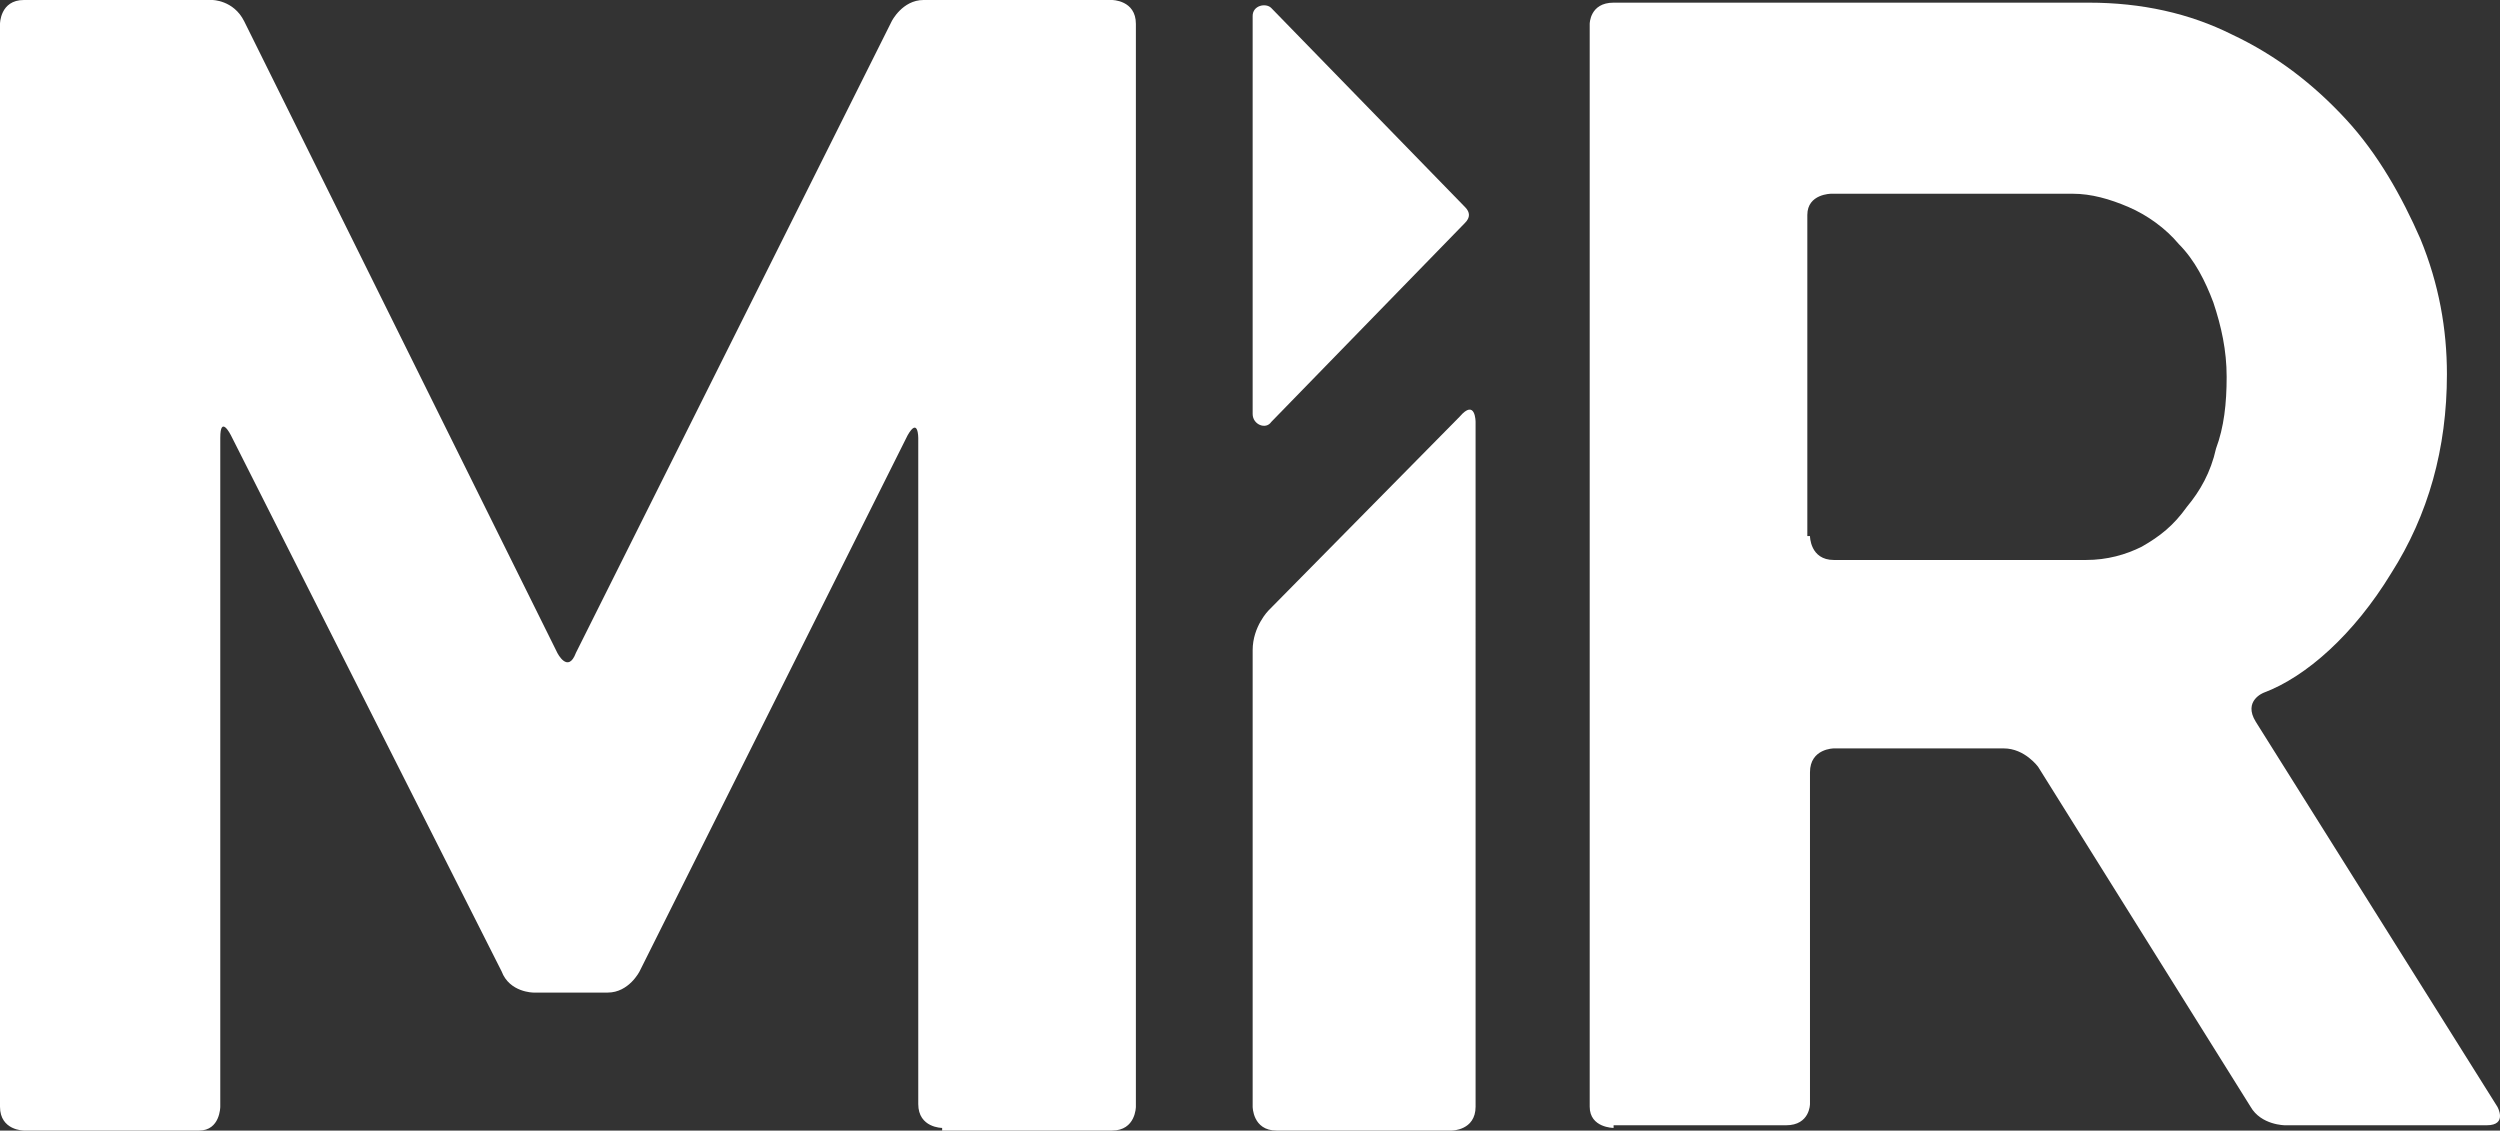
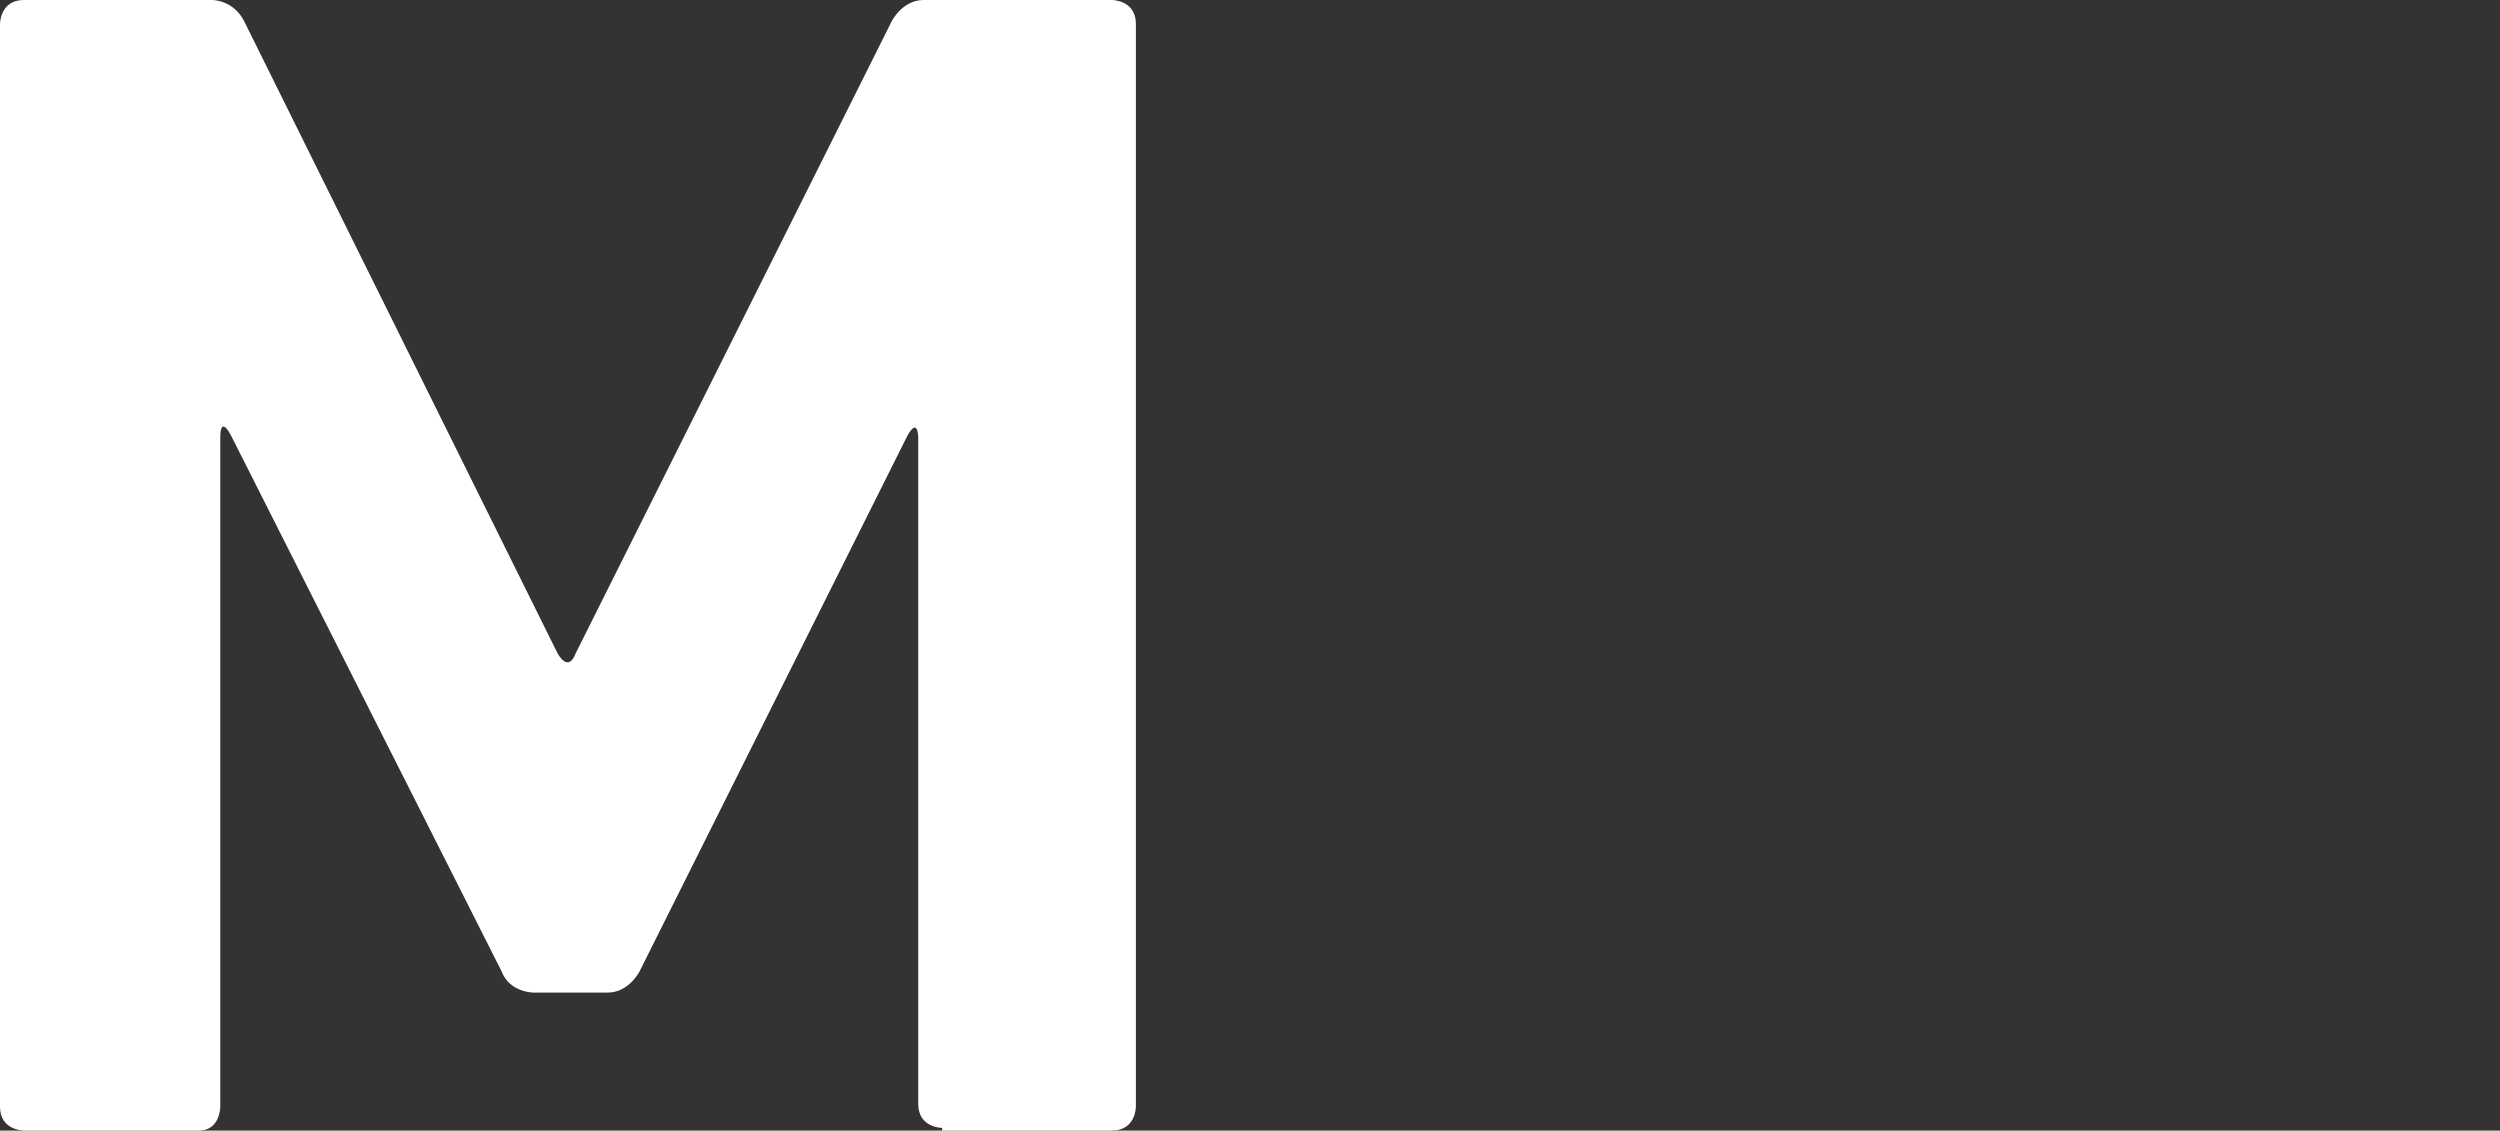
<svg xmlns="http://www.w3.org/2000/svg" id="Layer_2" data-name="Layer 2" viewBox="0 0 94.2 42.6">
  <rect x="0" y="0" width="94.2" height="42.6" fill="#333333" stroke="none" />
  <defs>
    <style>      .cls-1 {        fill: #fff;      }    </style>
  </defs>
  <g id="Lag_1" data-name="Lag 1">
    <path class="cls-1" d="M35.5,42.5s-.9,0-.9-.9V16.5s0-.8-.4-.1l-10.1,20.2s-.4,.8-1.2,.8h-2.8s-.9,0-1.2-.8L8.7,16.4s-.4-.8-.4,.1v25.2s0,.9-.8,.9H.9s-.9,0-.9-.9V.9S0,0,.9,0h7.1s.8,0,1.2,.8l11.8,23.8s.4,.8,.7,0L33.6,.8s.4-.8,1.2-.8h7.1s.9,0,.9,.9V41.7s0,.9-.9,.9h-6.4v-.1Z" />
-     <path class="cls-1" d="M60.8,42.5s-.9,0-.9-.8V.9s0-.8,.9-.8h17.9c2,0,3.8,.4,5.4,1.2,1.7,.8,3.1,1.9,4.3,3.2,1.2,1.3,2.1,2.9,2.8,4.5,.7,1.7,1,3.4,1,5.1,0,2.8-.7,5.3-2.1,7.5-1.4,2.3-3.2,3.9-4.8,4.5,0,0-.8,.3-.3,1.1l9.1,14.5s.4,.7-.4,.7h-7.6s-.9,0-1.3-.7l-8-12.8s-.5-.7-1.3-.7h-6.4s-.9,0-.9,.9v12.5s0,.8-.9,.8h-6.5v.1Zm7.4-22.3s0,.9,.9,.9h9.5c.8,0,1.5-.2,2.1-.5,.7-.4,1.2-.8,1.7-1.5,.5-.6,.9-1.3,1.1-2.2,.3-.8,.4-1.7,.4-2.7s-.2-1.9-.5-2.8c-.3-.8-.7-1.6-1.3-2.2-.5-.6-1.2-1.1-1.9-1.4-.7-.3-1.4-.5-2.1-.5h-9.1s-.9,0-.9,.8v12.1h.1Z" />
-     <path class="cls-1" d="M47.8,23s-.6,.6-.6,1.5v17.2s0,.9,.9,.9h6.6s.9,0,.9-.9V15.9s0-.9-.6-.2l-7.2,7.3Z" />
-     <path class="cls-1" d="M47.2,.6V15.6c0,.4,.5,.6,.7,.3l7.3-7.5c.2-.2,.2-.4,0-.6L47.9,.3c-.2-.2-.7-.1-.7,.3" />
  </g>
</svg>